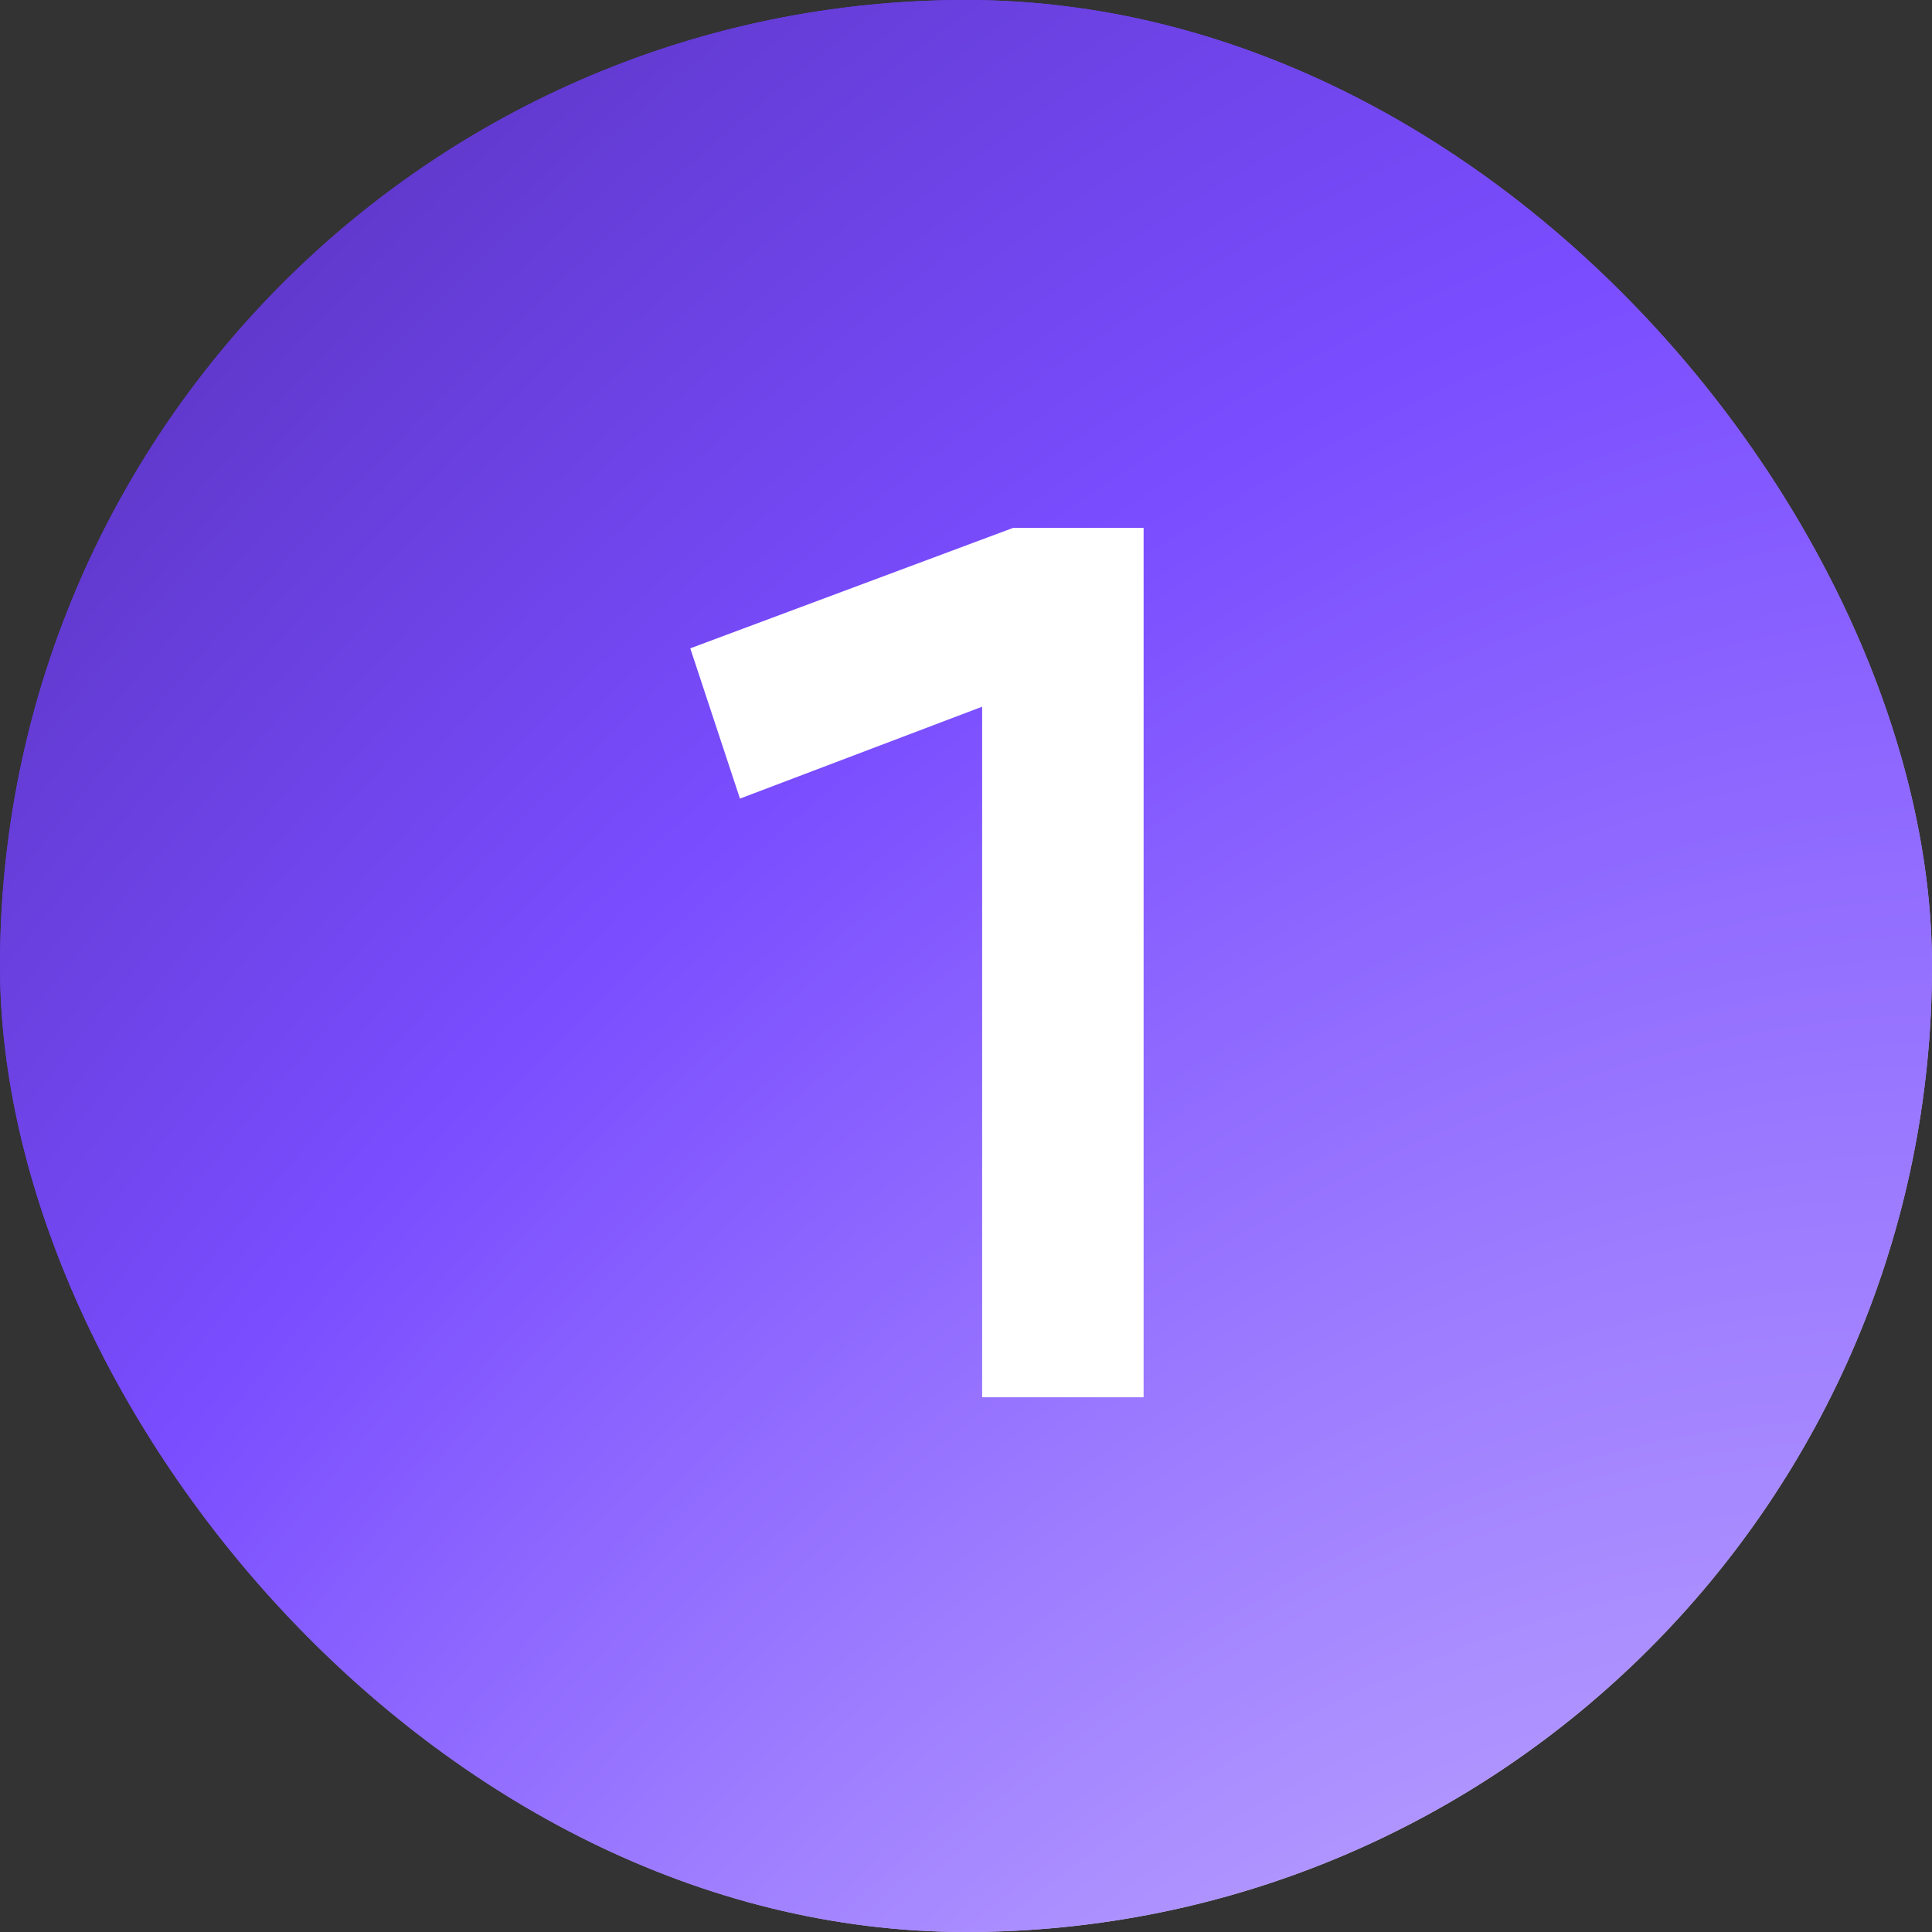
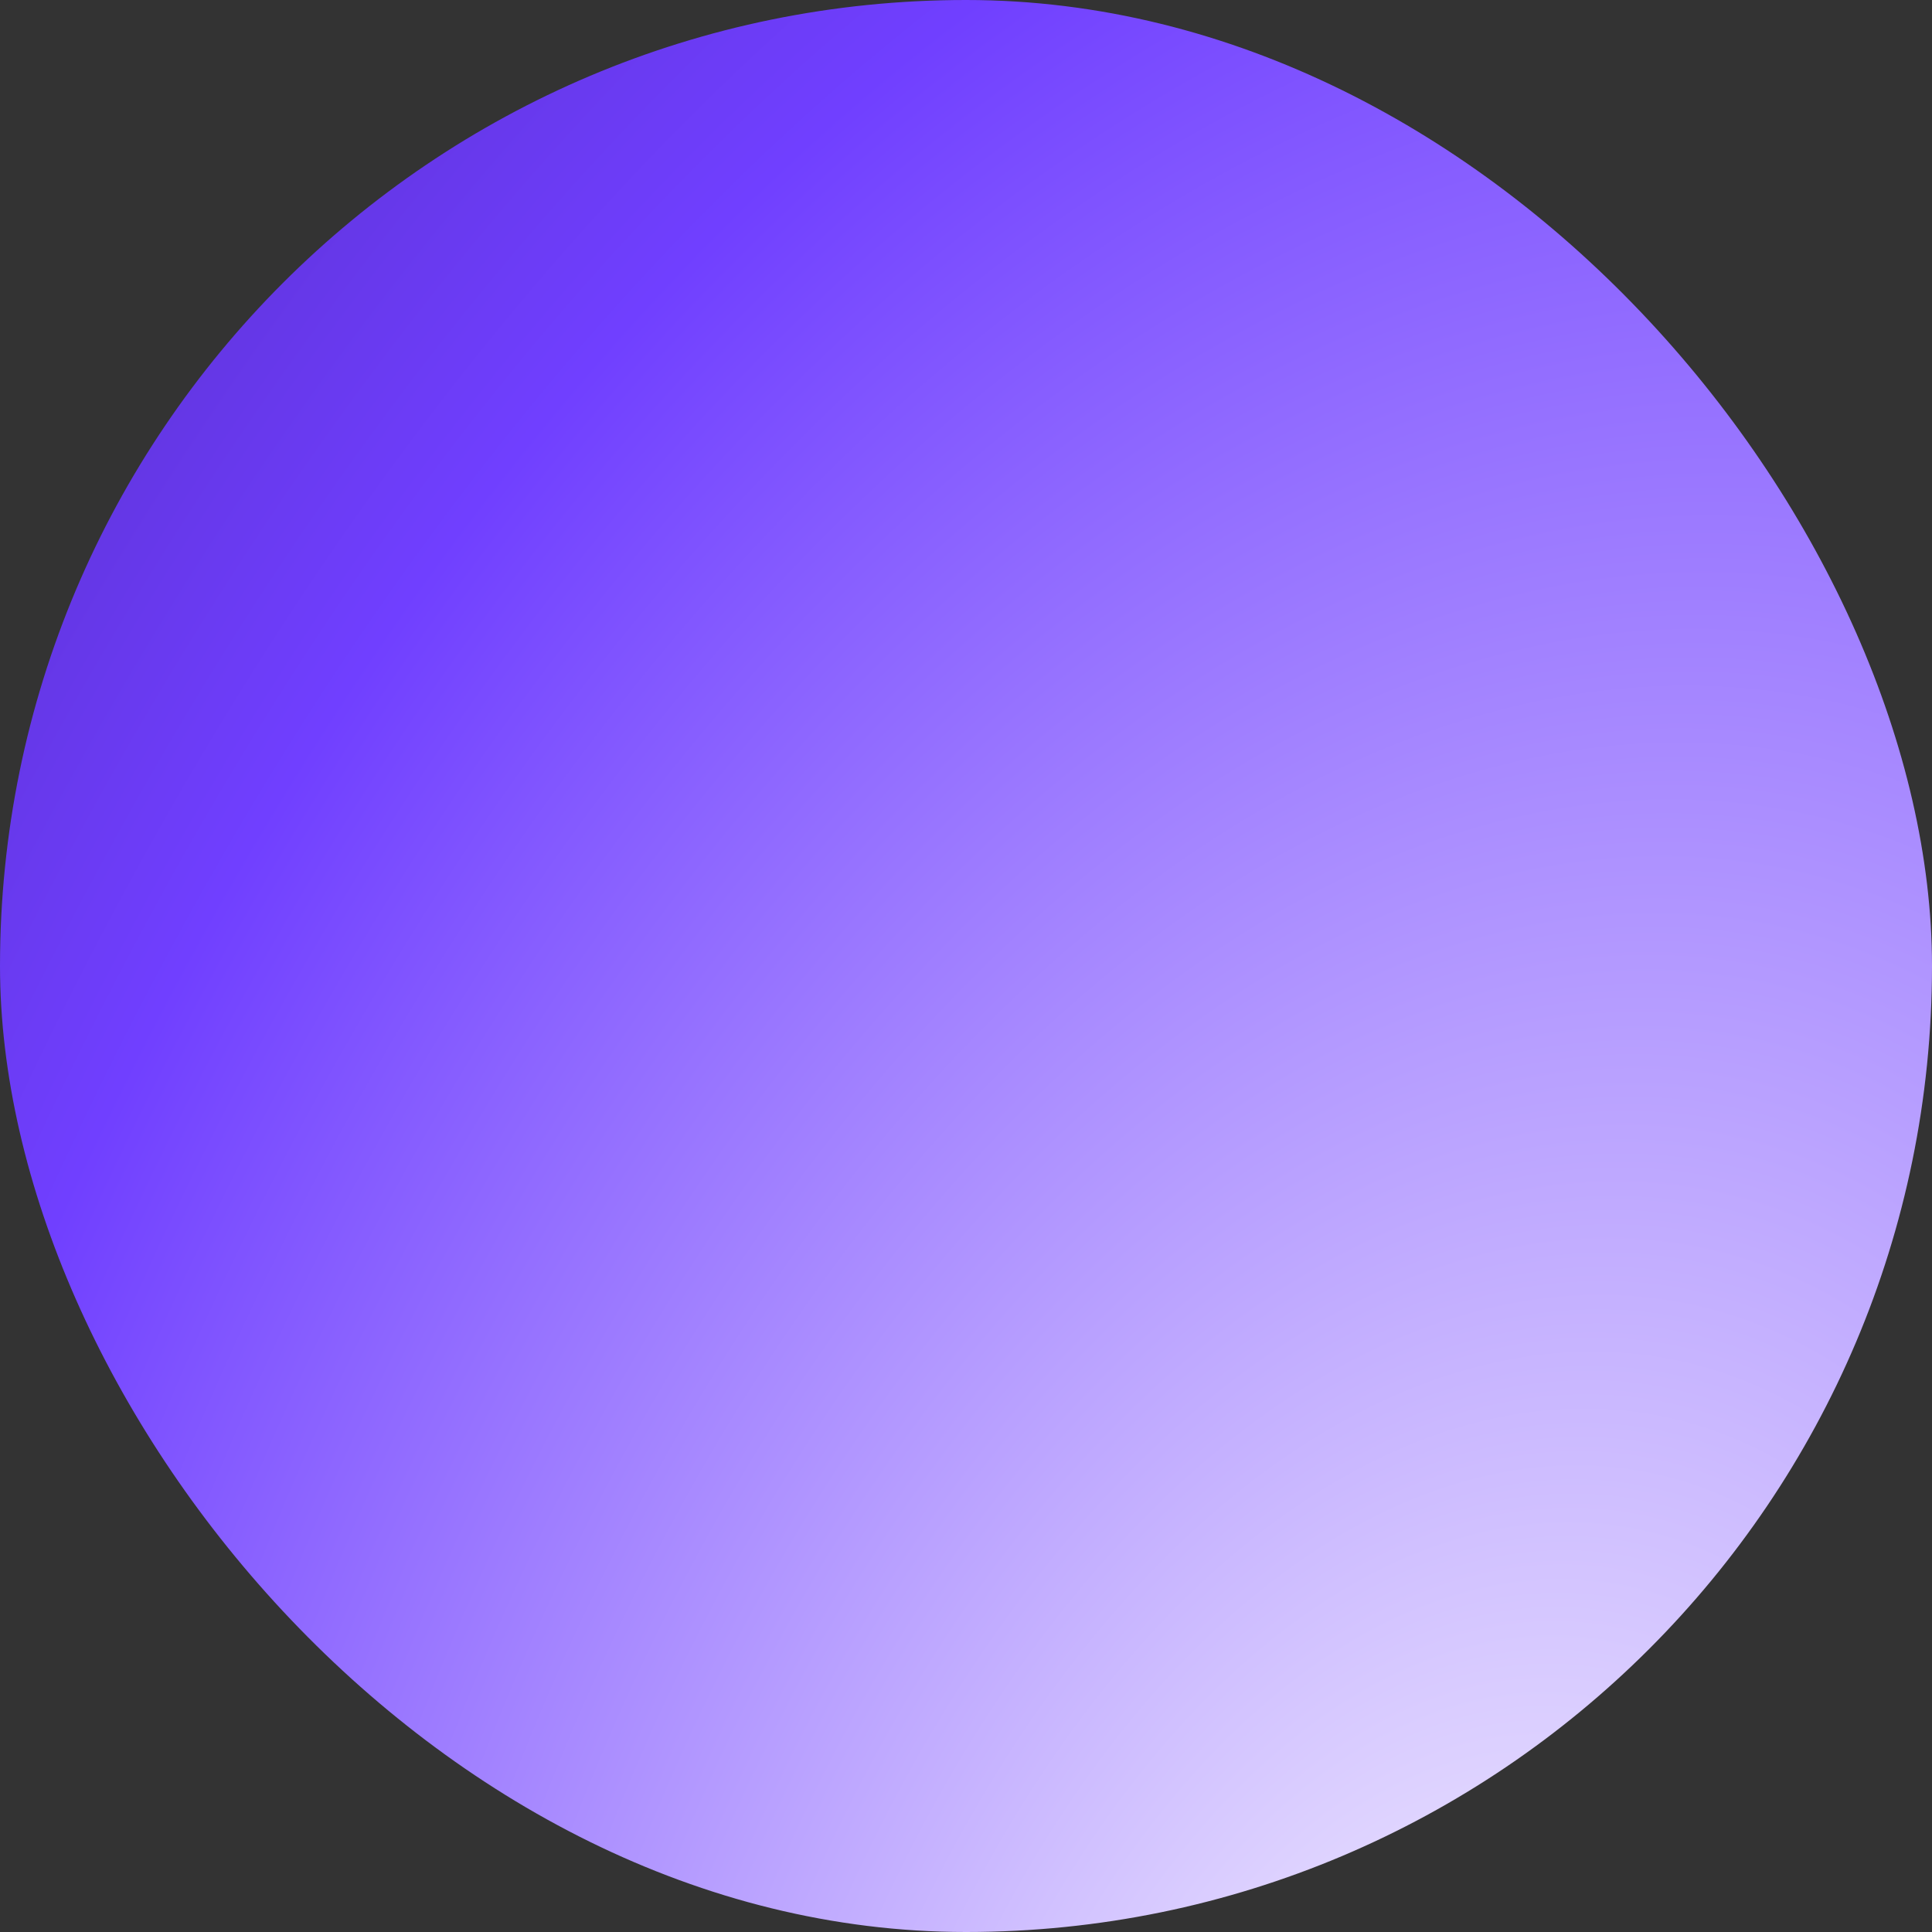
<svg xmlns="http://www.w3.org/2000/svg" width="56" height="56" viewBox="0 0 56 56" fill="none">
  <rect x="0" y="0" width="56" height="56" fill="#333333" stroke="none" />
  <rect width="56" height="56" rx="28" fill="url(#paint0_radial_6310_9351)" />
-   <rect width="56" height="56" rx="28" fill="url(#paint1_radial_6310_9351)" />
-   <path d="M29.368 15.3H33.148V40.5H28.468V20.484L21.448 23.148L20.008 18.792L29.368 15.3Z" fill="white" />
  <defs>
    <radialGradient id="paint0_radial_6310_9351" cx="0" cy="0" r="1" gradientTransform="matrix(-75.824 -99.998 86.294 -145.695 39.761 70.715)" gradientUnits="userSpaceOnUse">
      <stop stop-color="white" />
      <stop offset="0.445" stop-color="#703FFF" />
      <stop offset="0.957" stop-color="#1B0247" />
    </radialGradient>
    <radialGradient id="paint1_radial_6310_9351" cx="0" cy="0" r="1" gradientTransform="matrix(-74.282 -139.354 136.251 -163.825 38.219 110.071)" gradientUnits="userSpaceOnUse">
      <stop stop-color="white" />
      <stop offset="0.482" stop-color="#7A4DFF" />
      <stop offset="0.957" stop-color="#1B0247" />
    </radialGradient>
  </defs>
</svg>